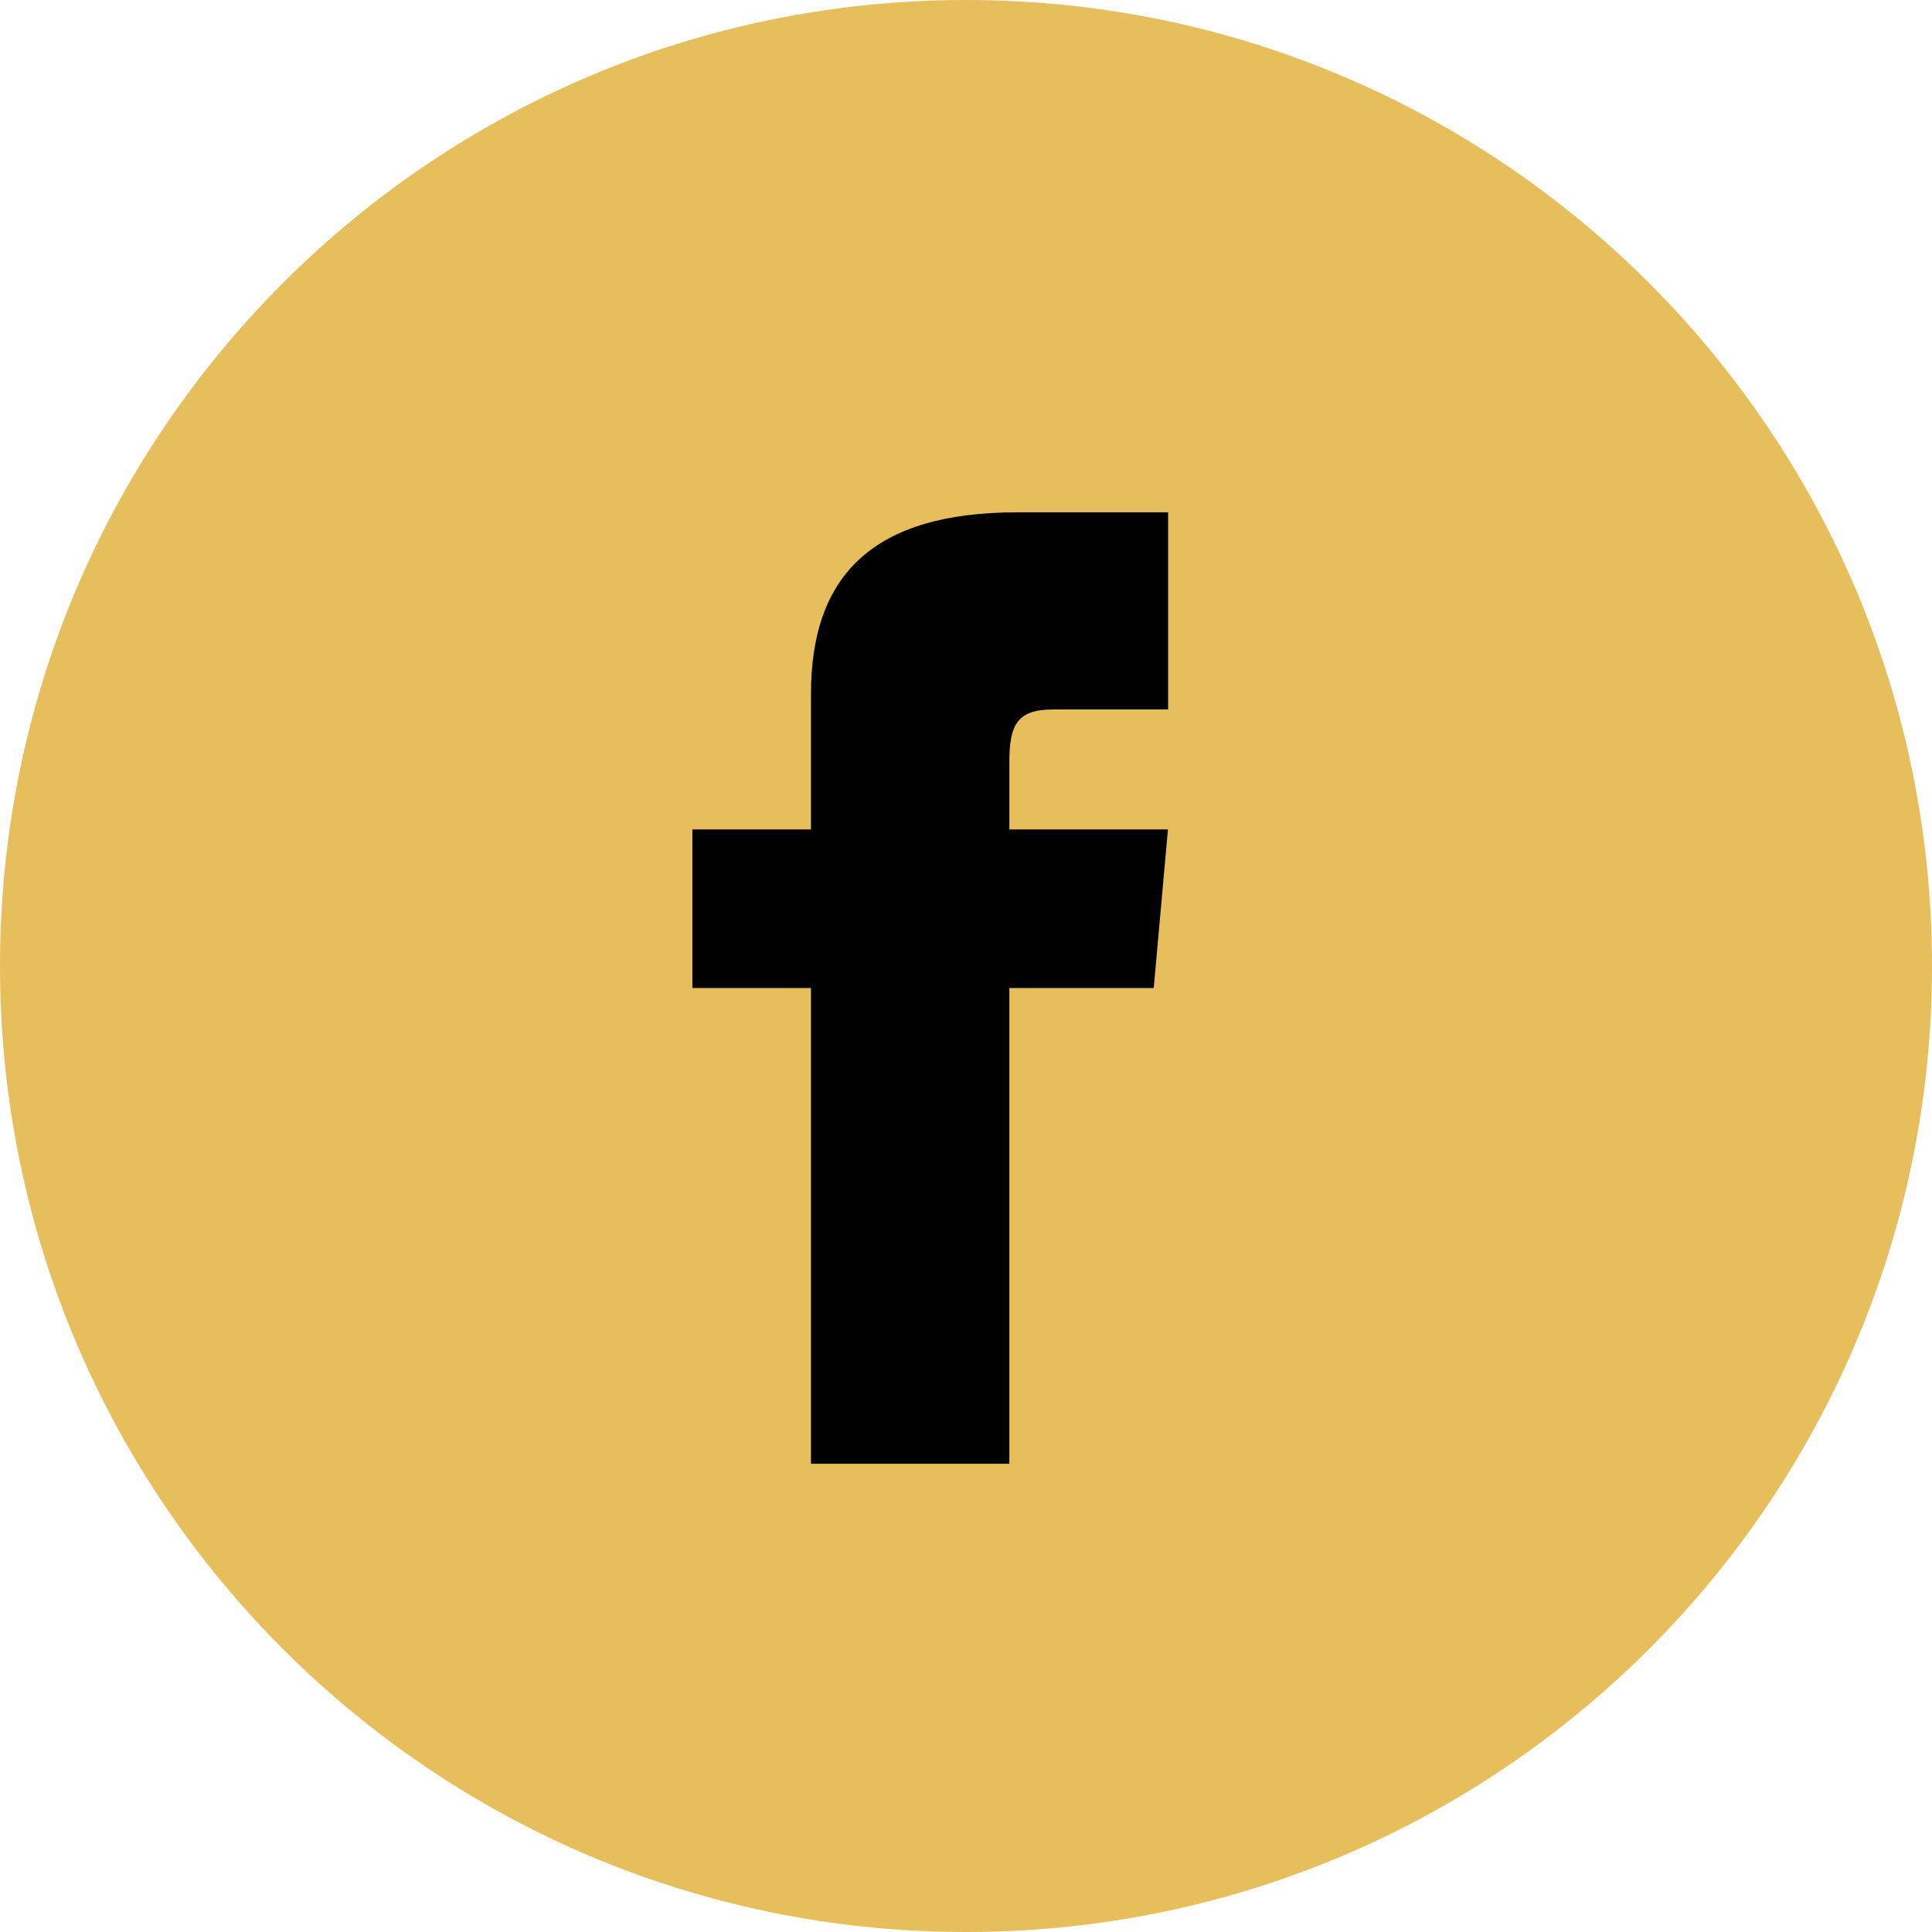
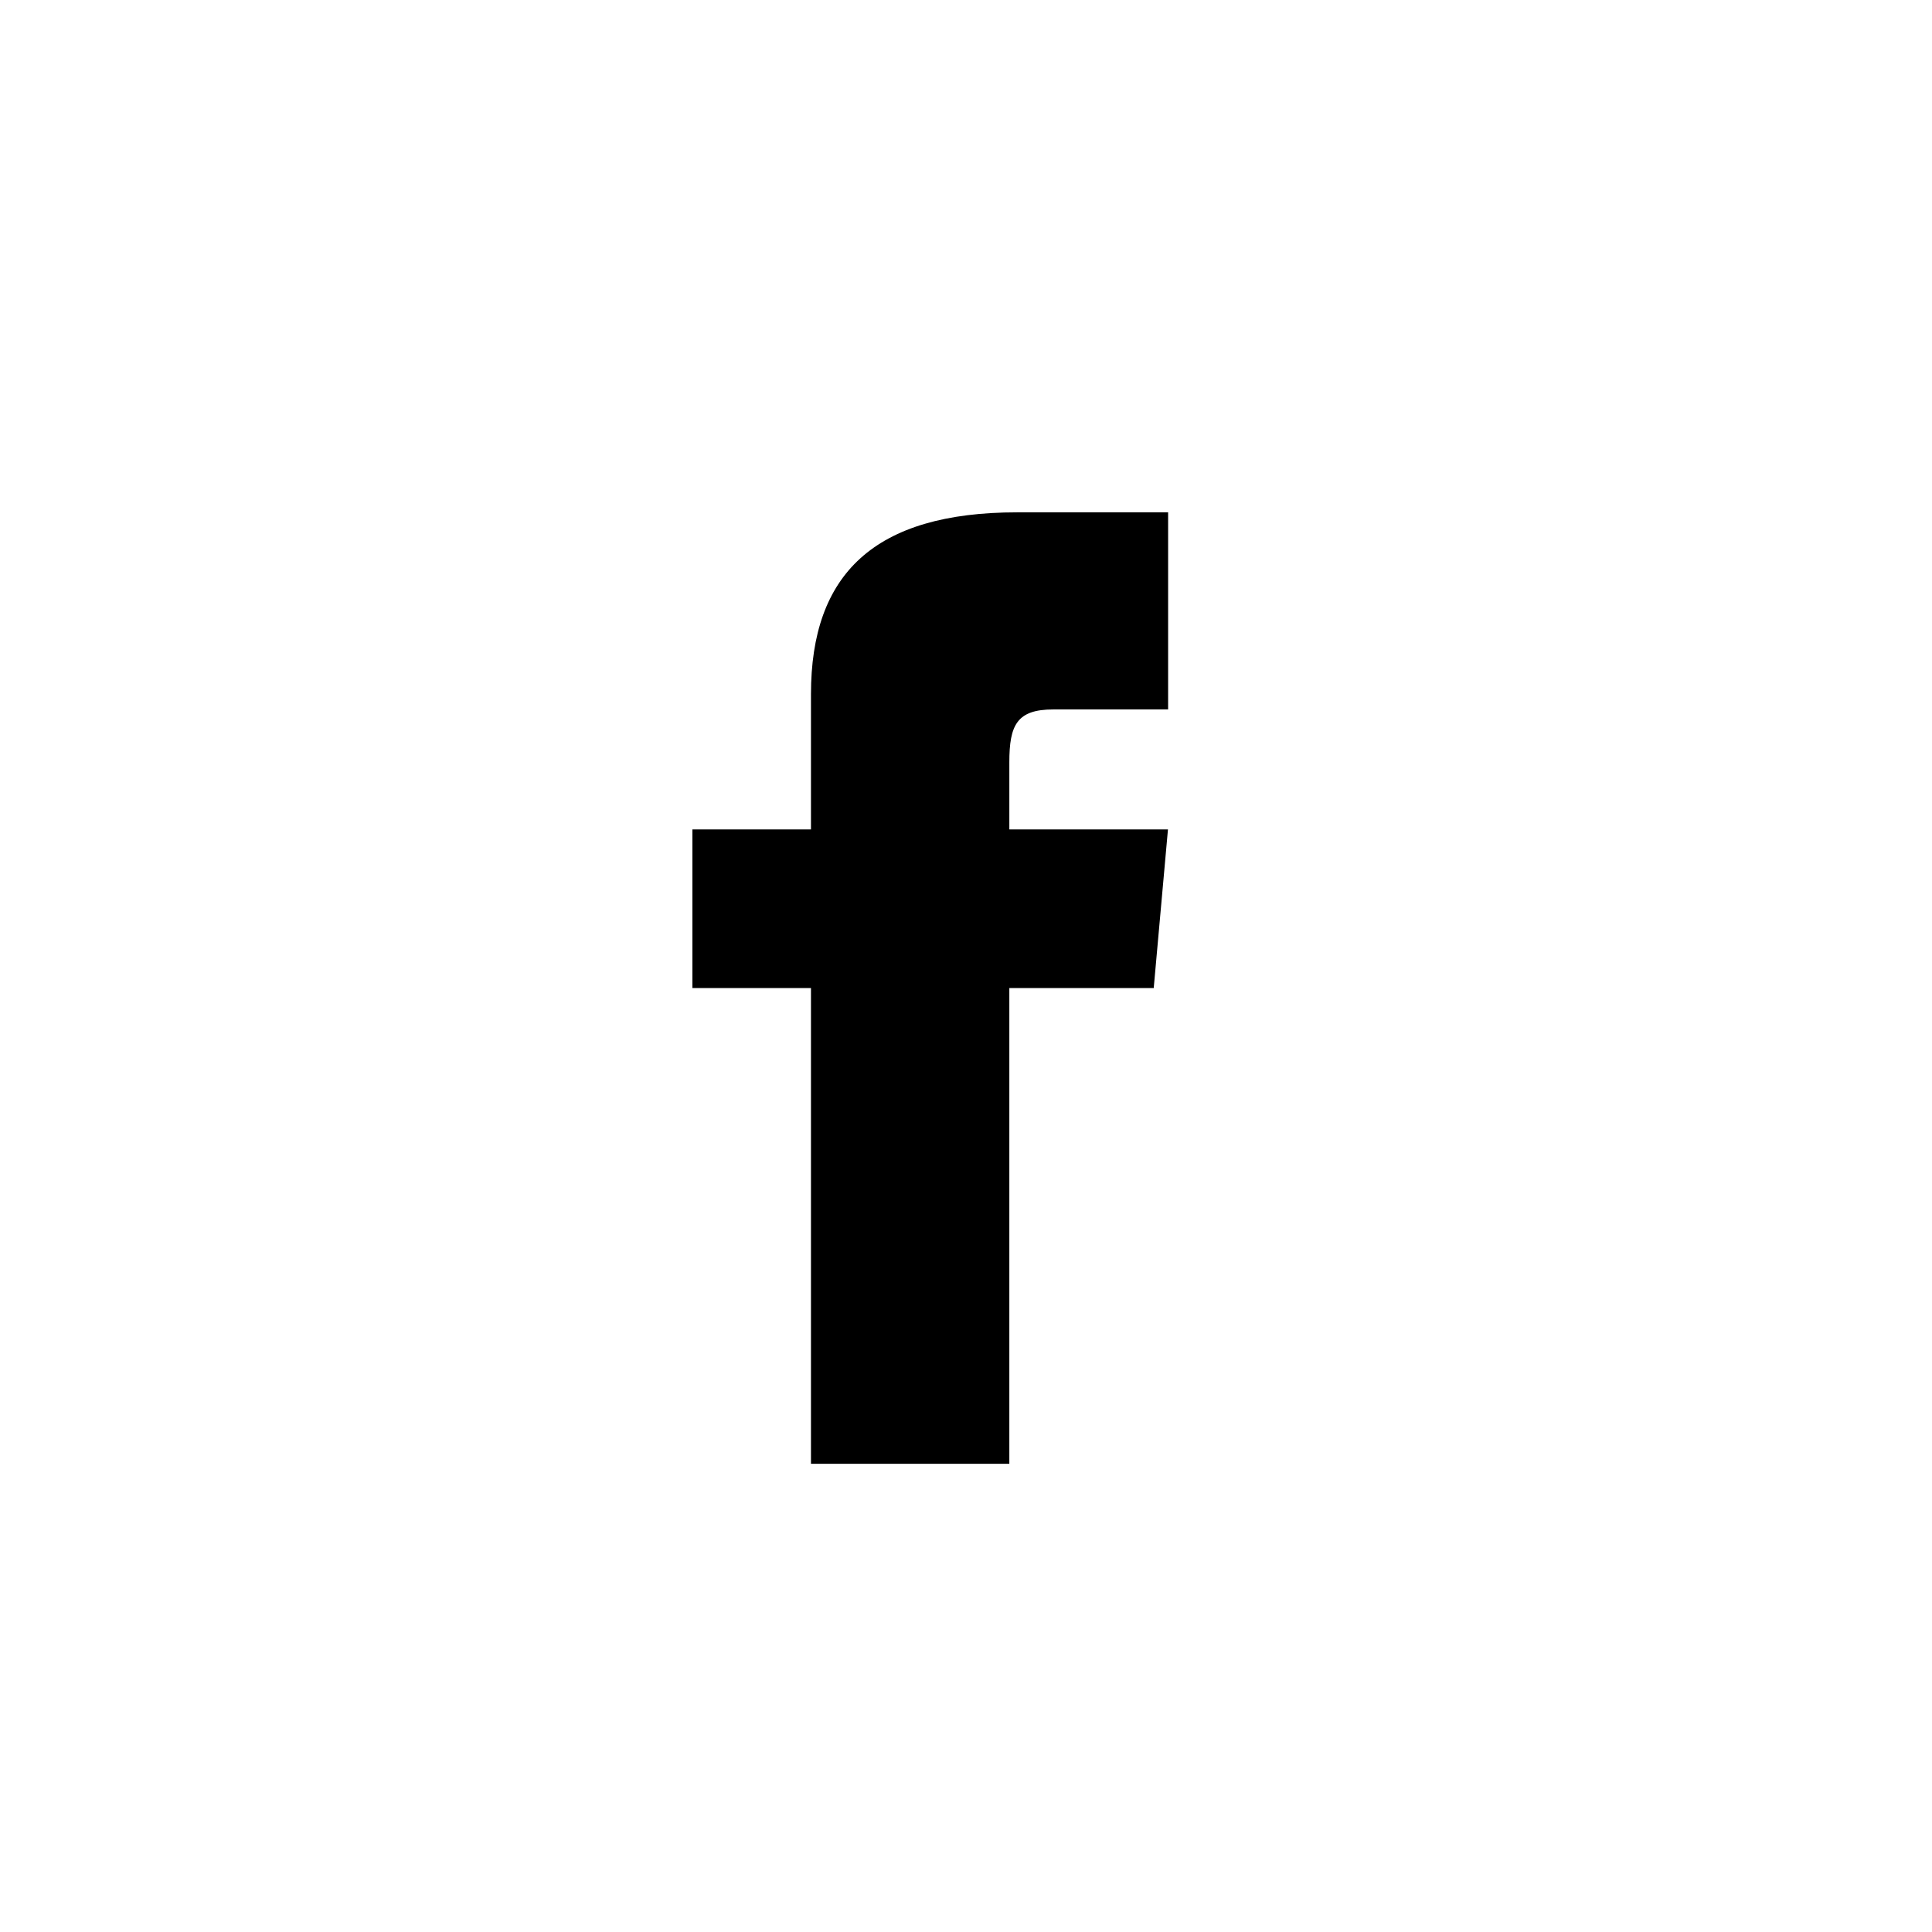
<svg xmlns="http://www.w3.org/2000/svg" id="Layer_1" viewBox="0 0 123.5 123.5">
  <defs>
    <style>.cls-1{fill:#e7be5c;}</style>
  </defs>
-   <path class="cls-1" d="m61.75,0C27.65,0,0,27.65,0,61.75s27.65,61.75,61.75,61.75,61.75-27.65,61.75-61.75S95.85,0,61.75,0Z" />
  <path d="m74.66,45.35h-7.33c-2.32,0-2.81.99-2.81,3.38v4.29h10.14l-.91,10.14h-9.23v30.41h-12.68v-30.41h-7.58v-10.14h7.58v-8.65c0-7.67,4.04-11.62,13.19-11.62h9.64v12.6Z" />
</svg>